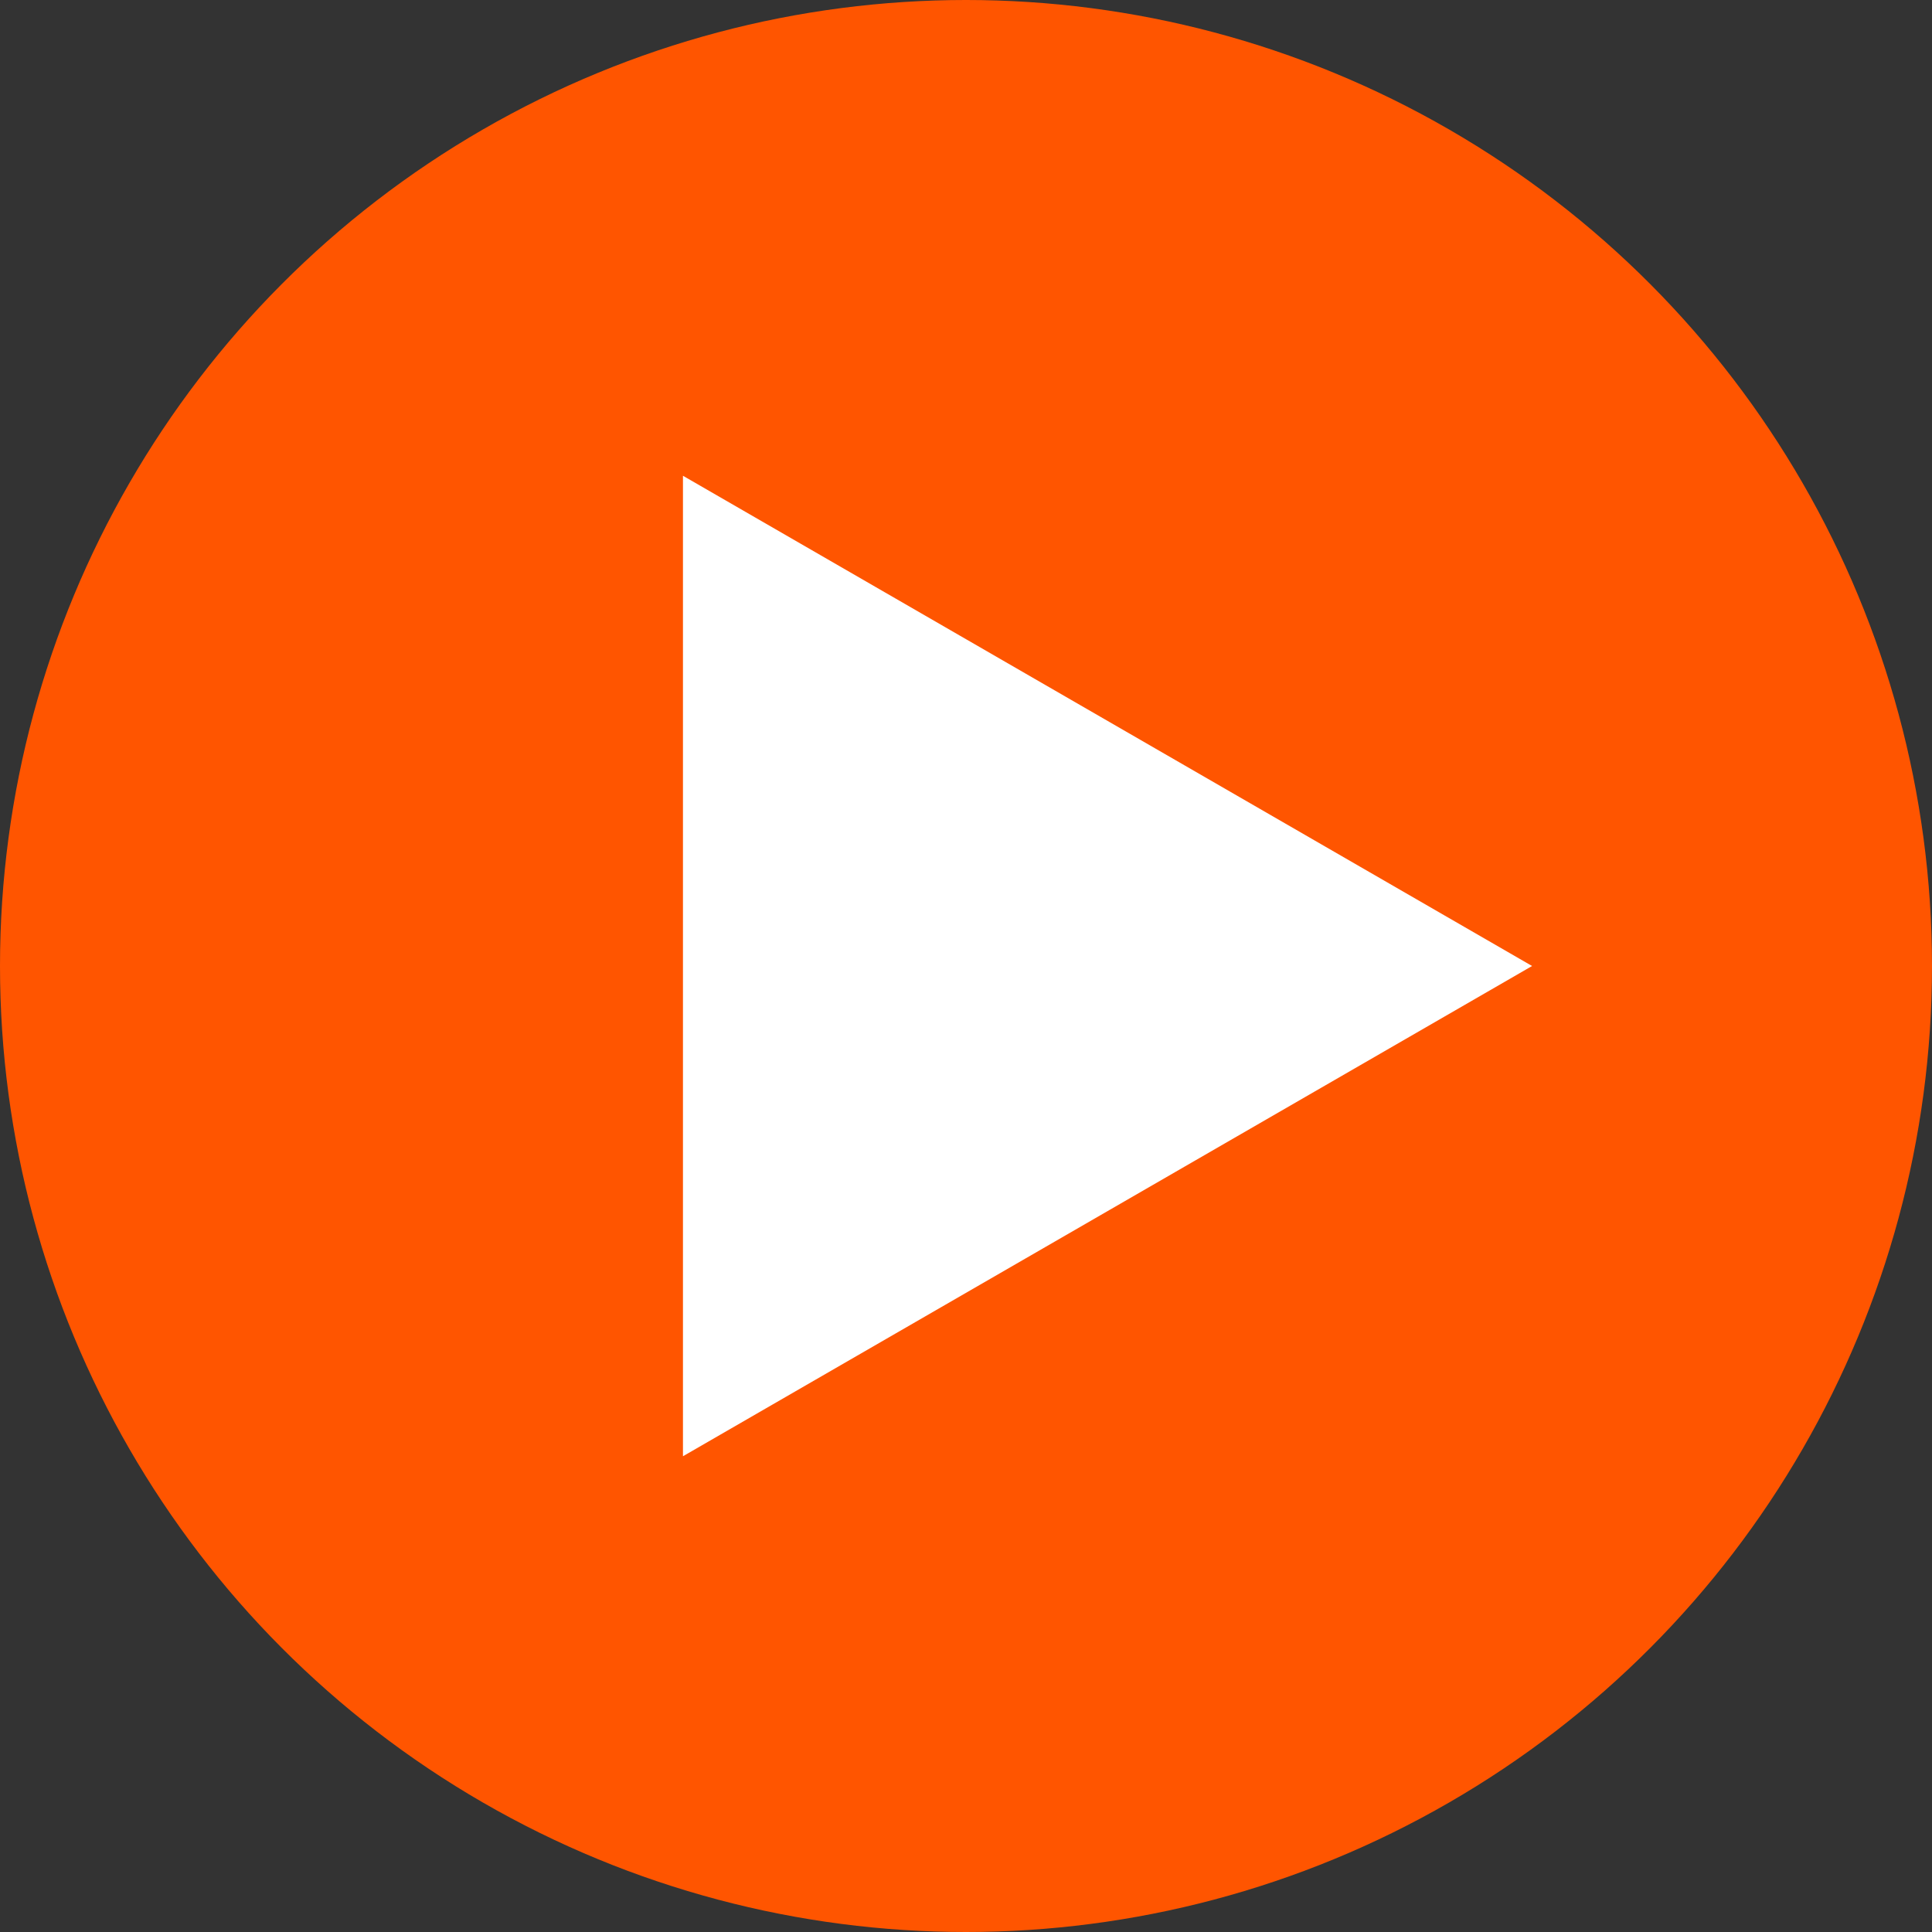
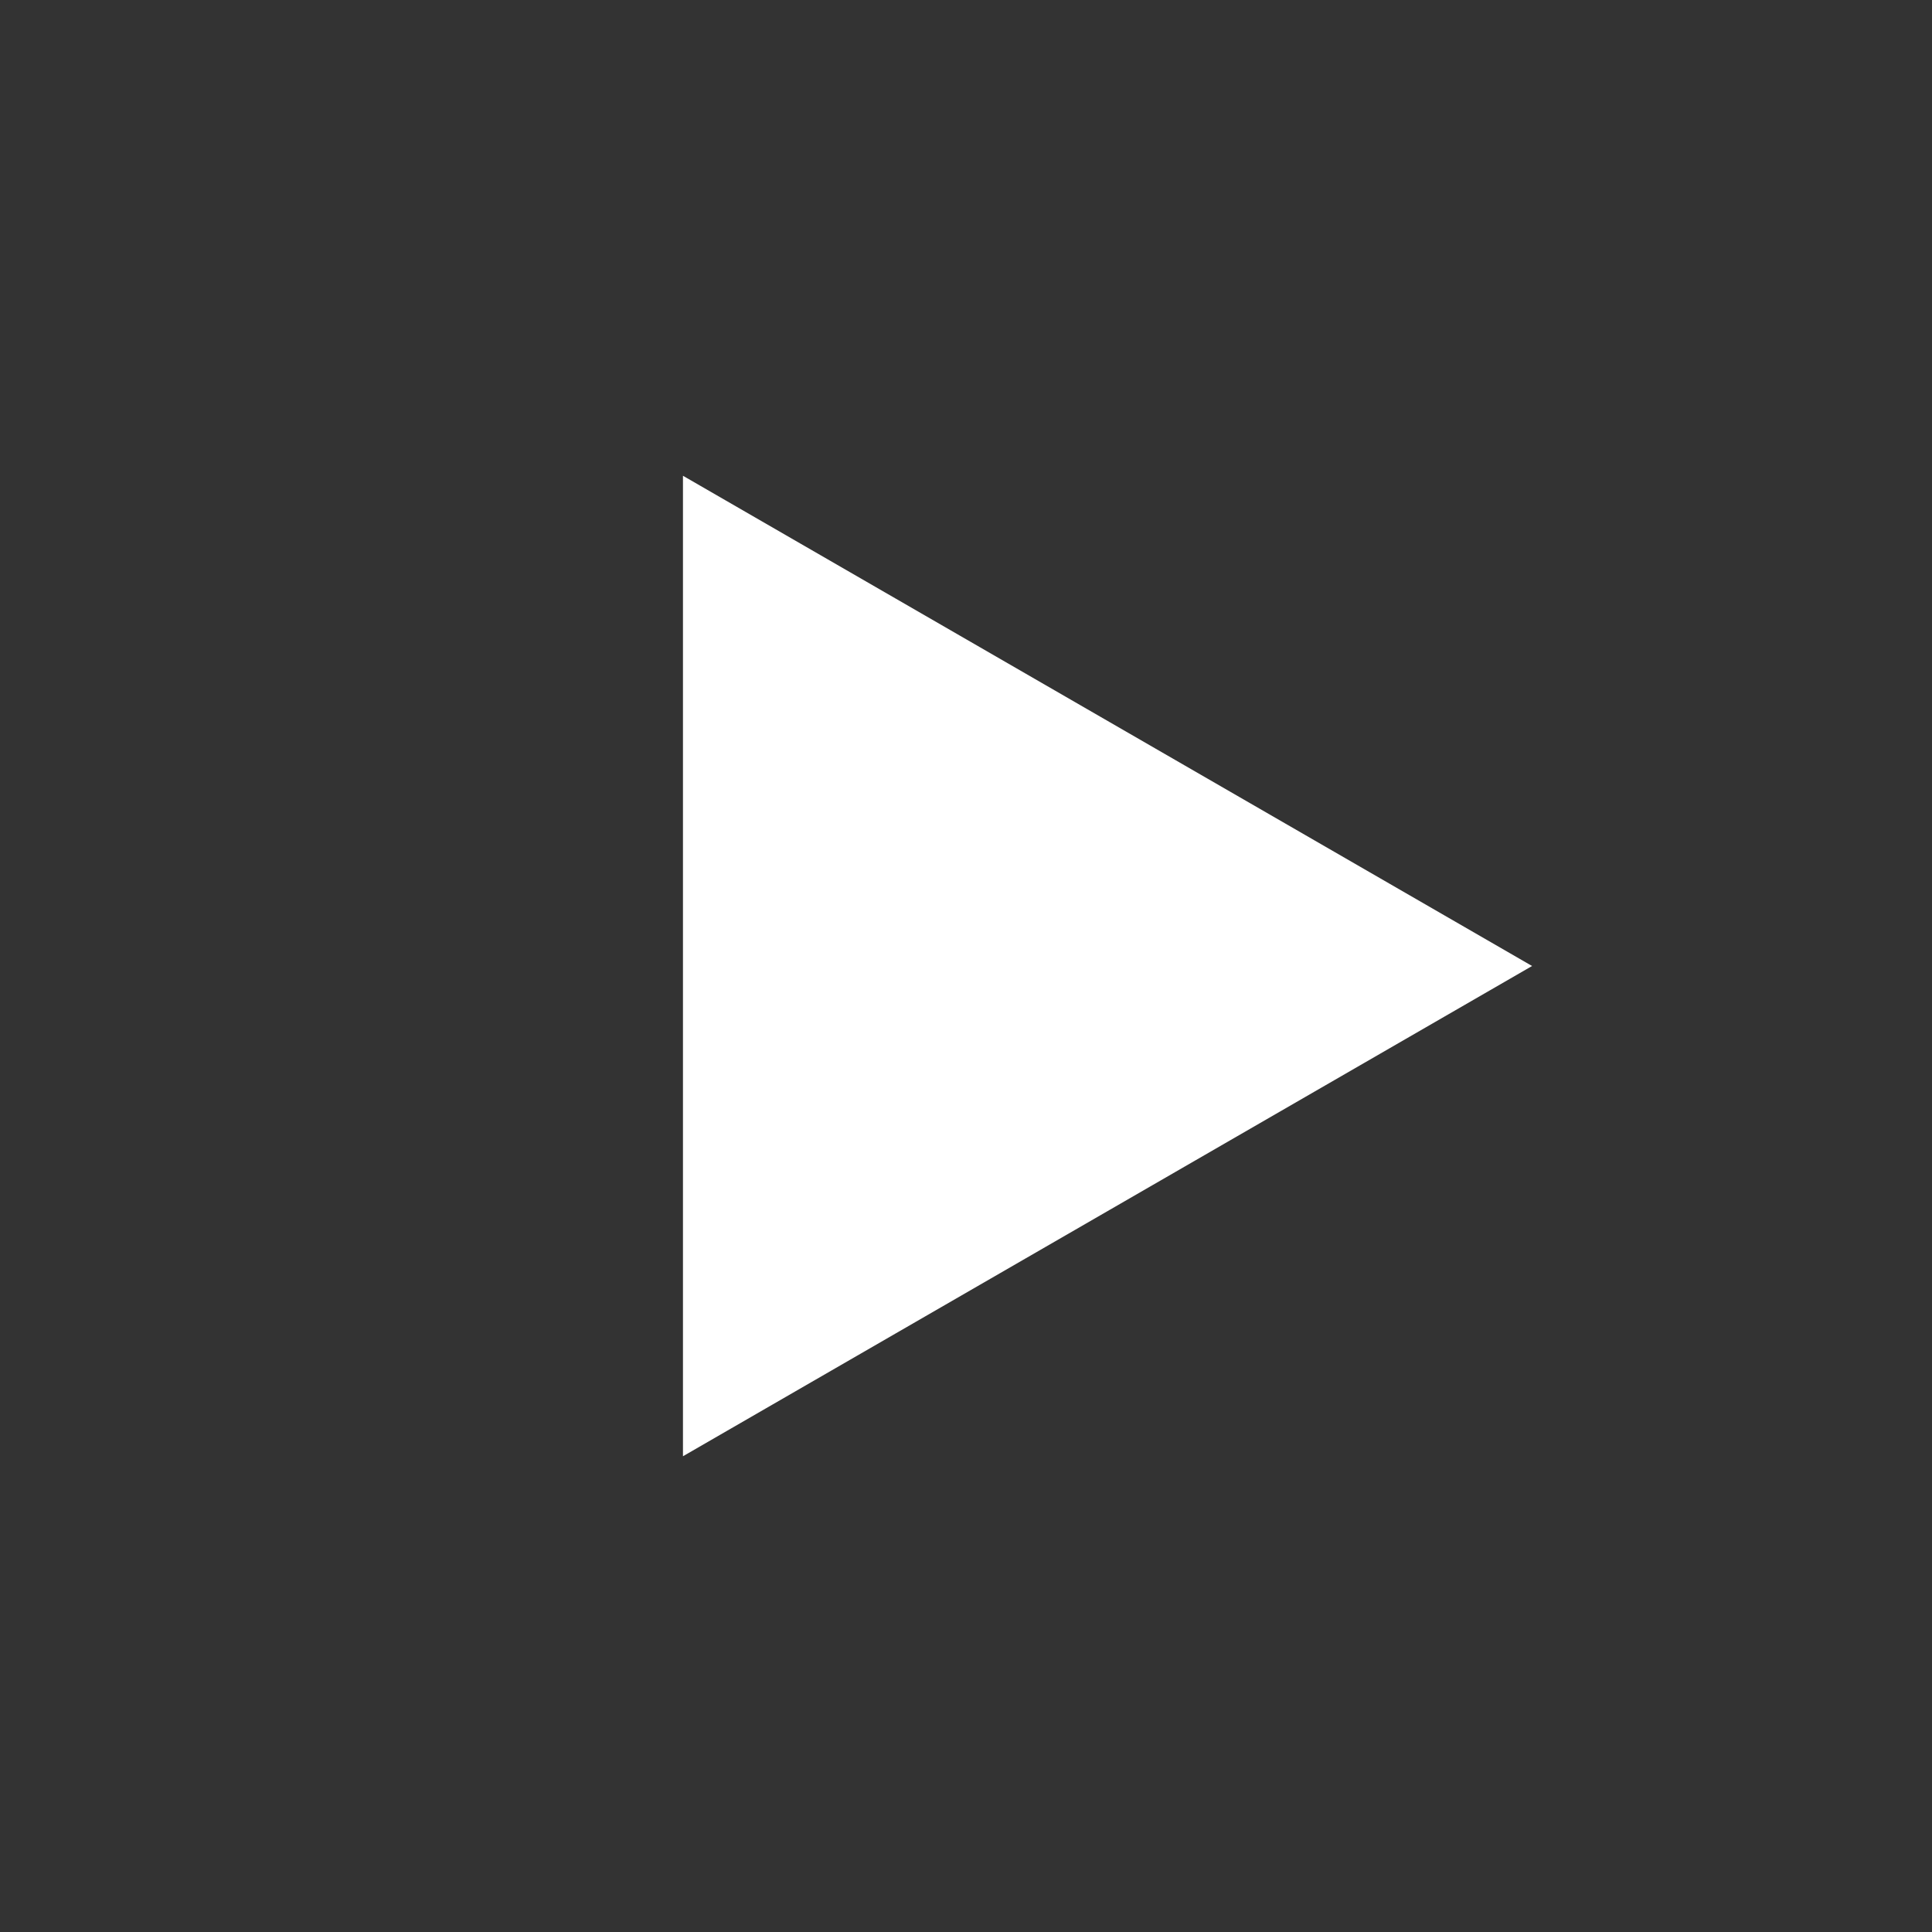
<svg xmlns="http://www.w3.org/2000/svg" width="110" height="110" viewBox="0 0 110 110" fill="none">
  <rect x="0" y="0" width="110" height="110" fill="#333333" stroke="none" />
-   <circle cx="55" cy="55" r="55" fill="#FF5500" />
  <path d="M87.23 55L38.885 82.913L38.885 27.088L87.23 55Z" fill="white" />
</svg>